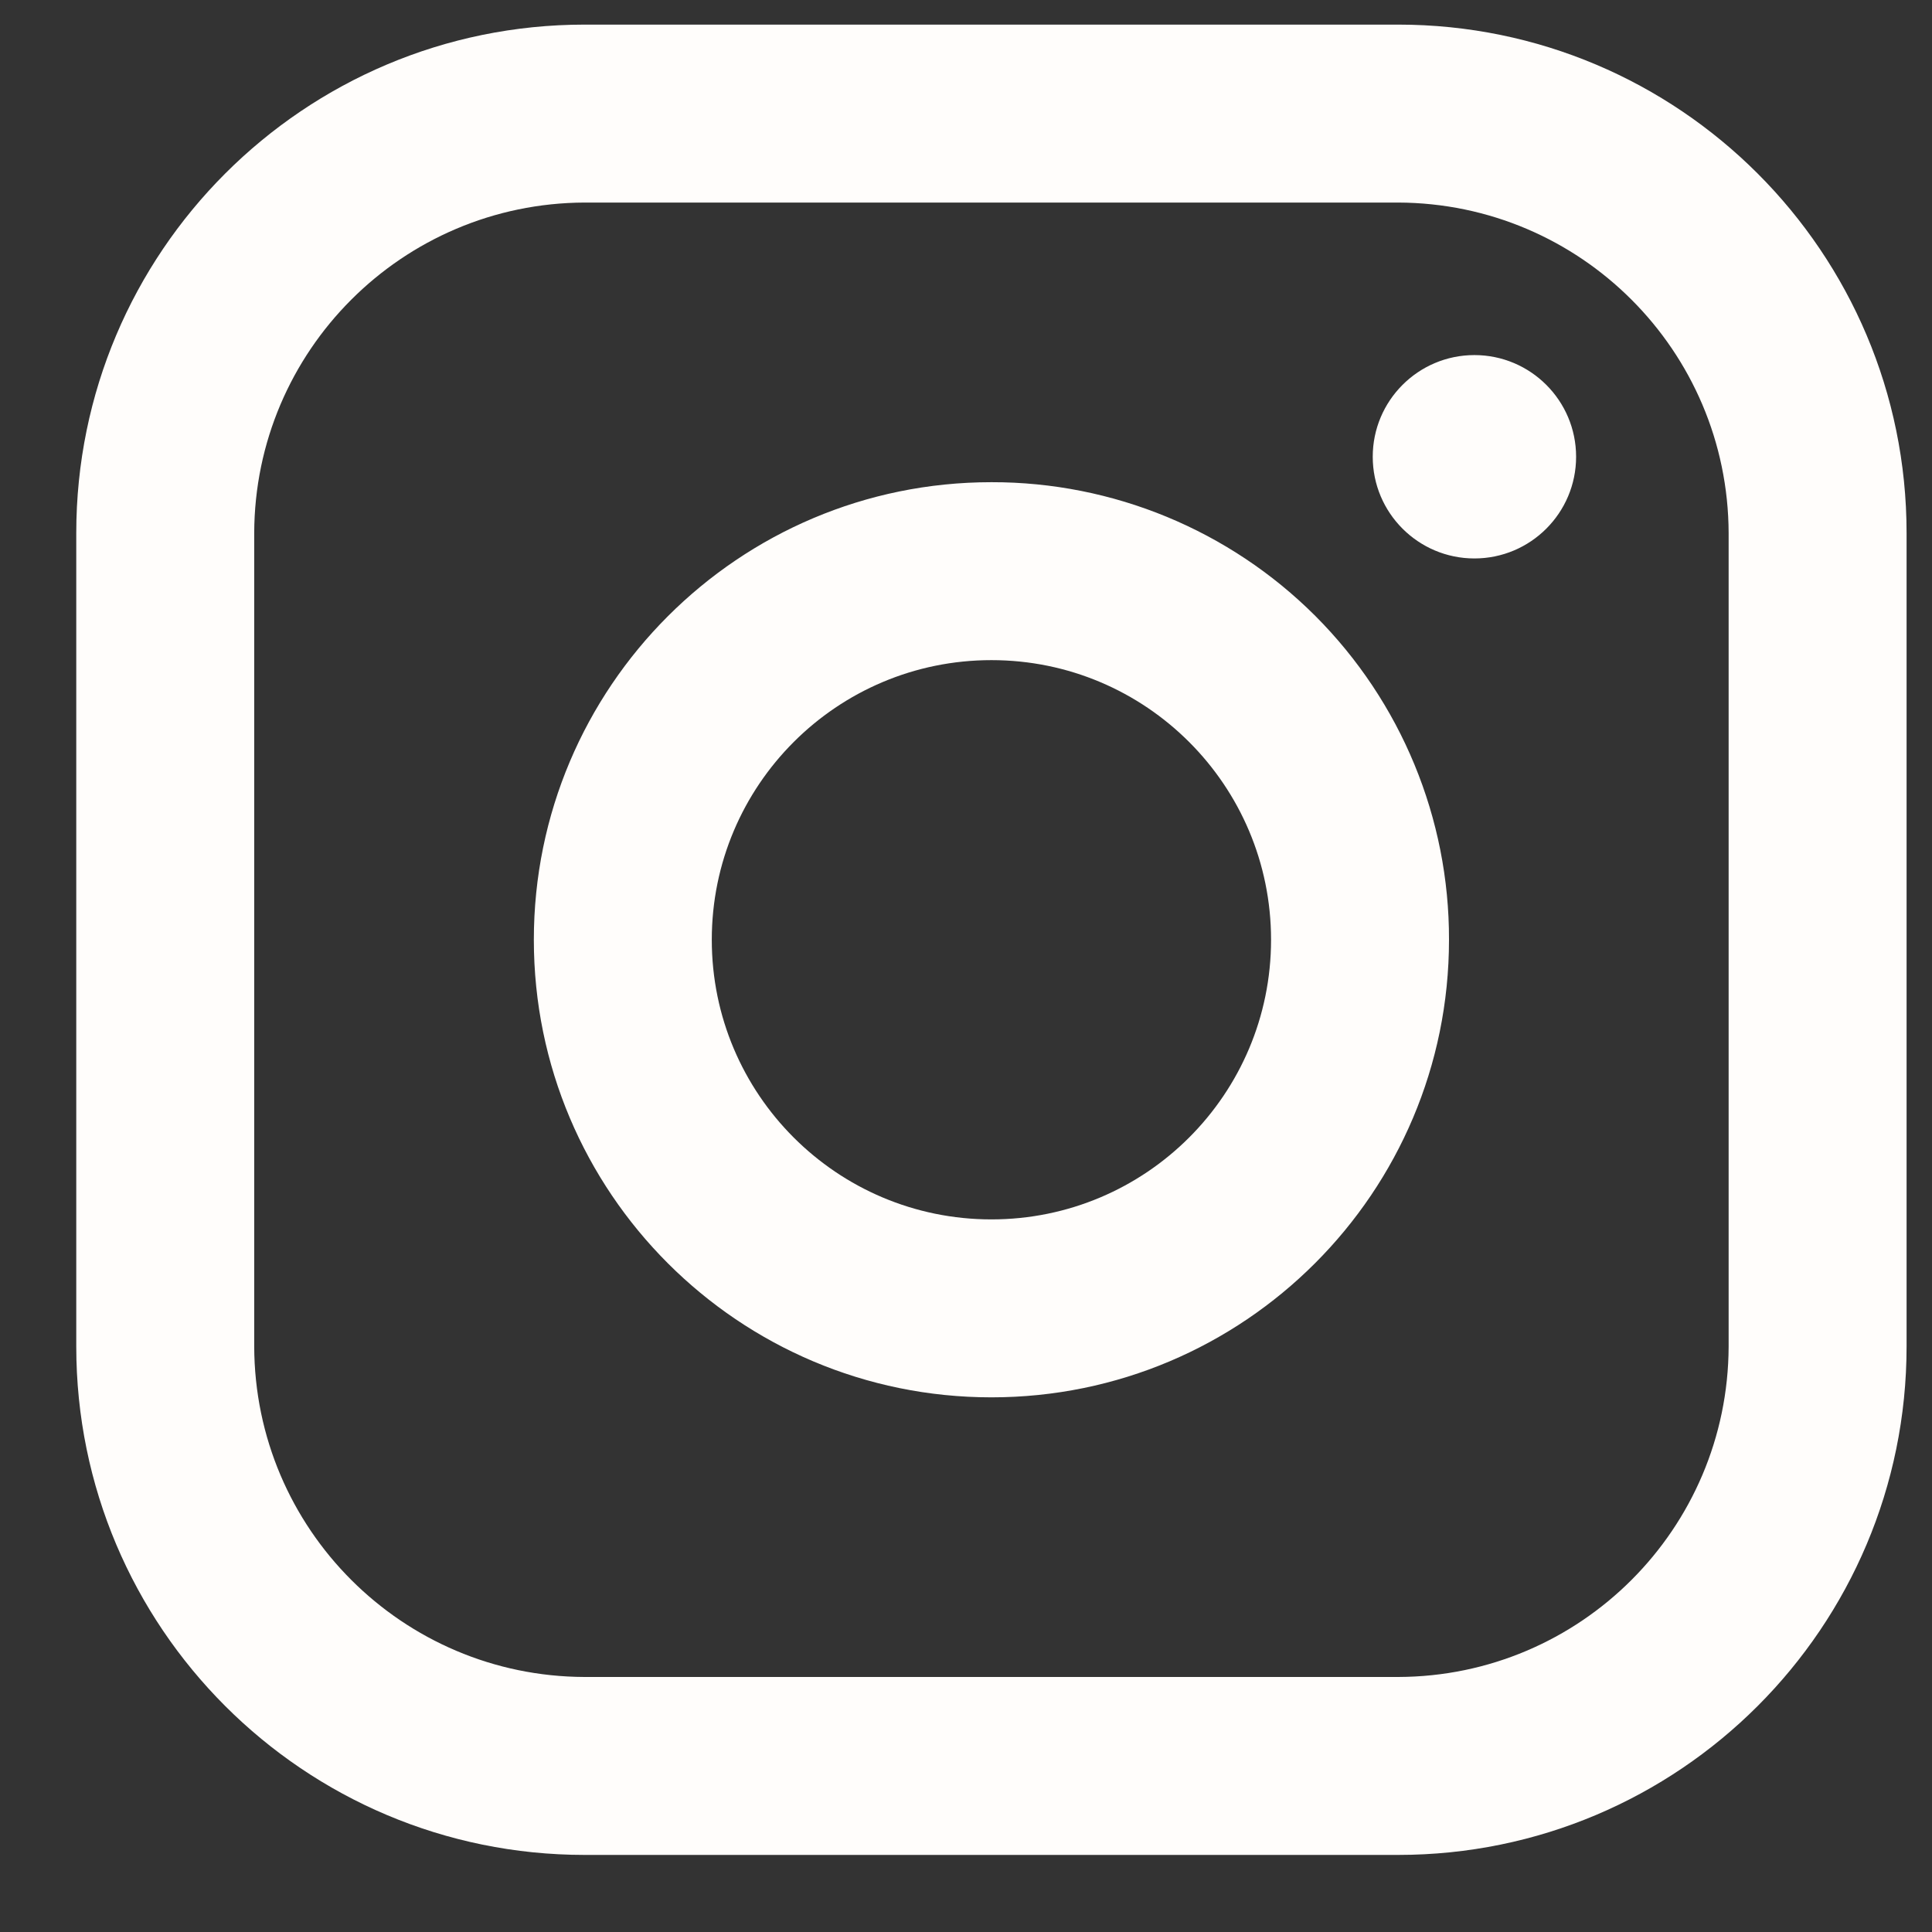
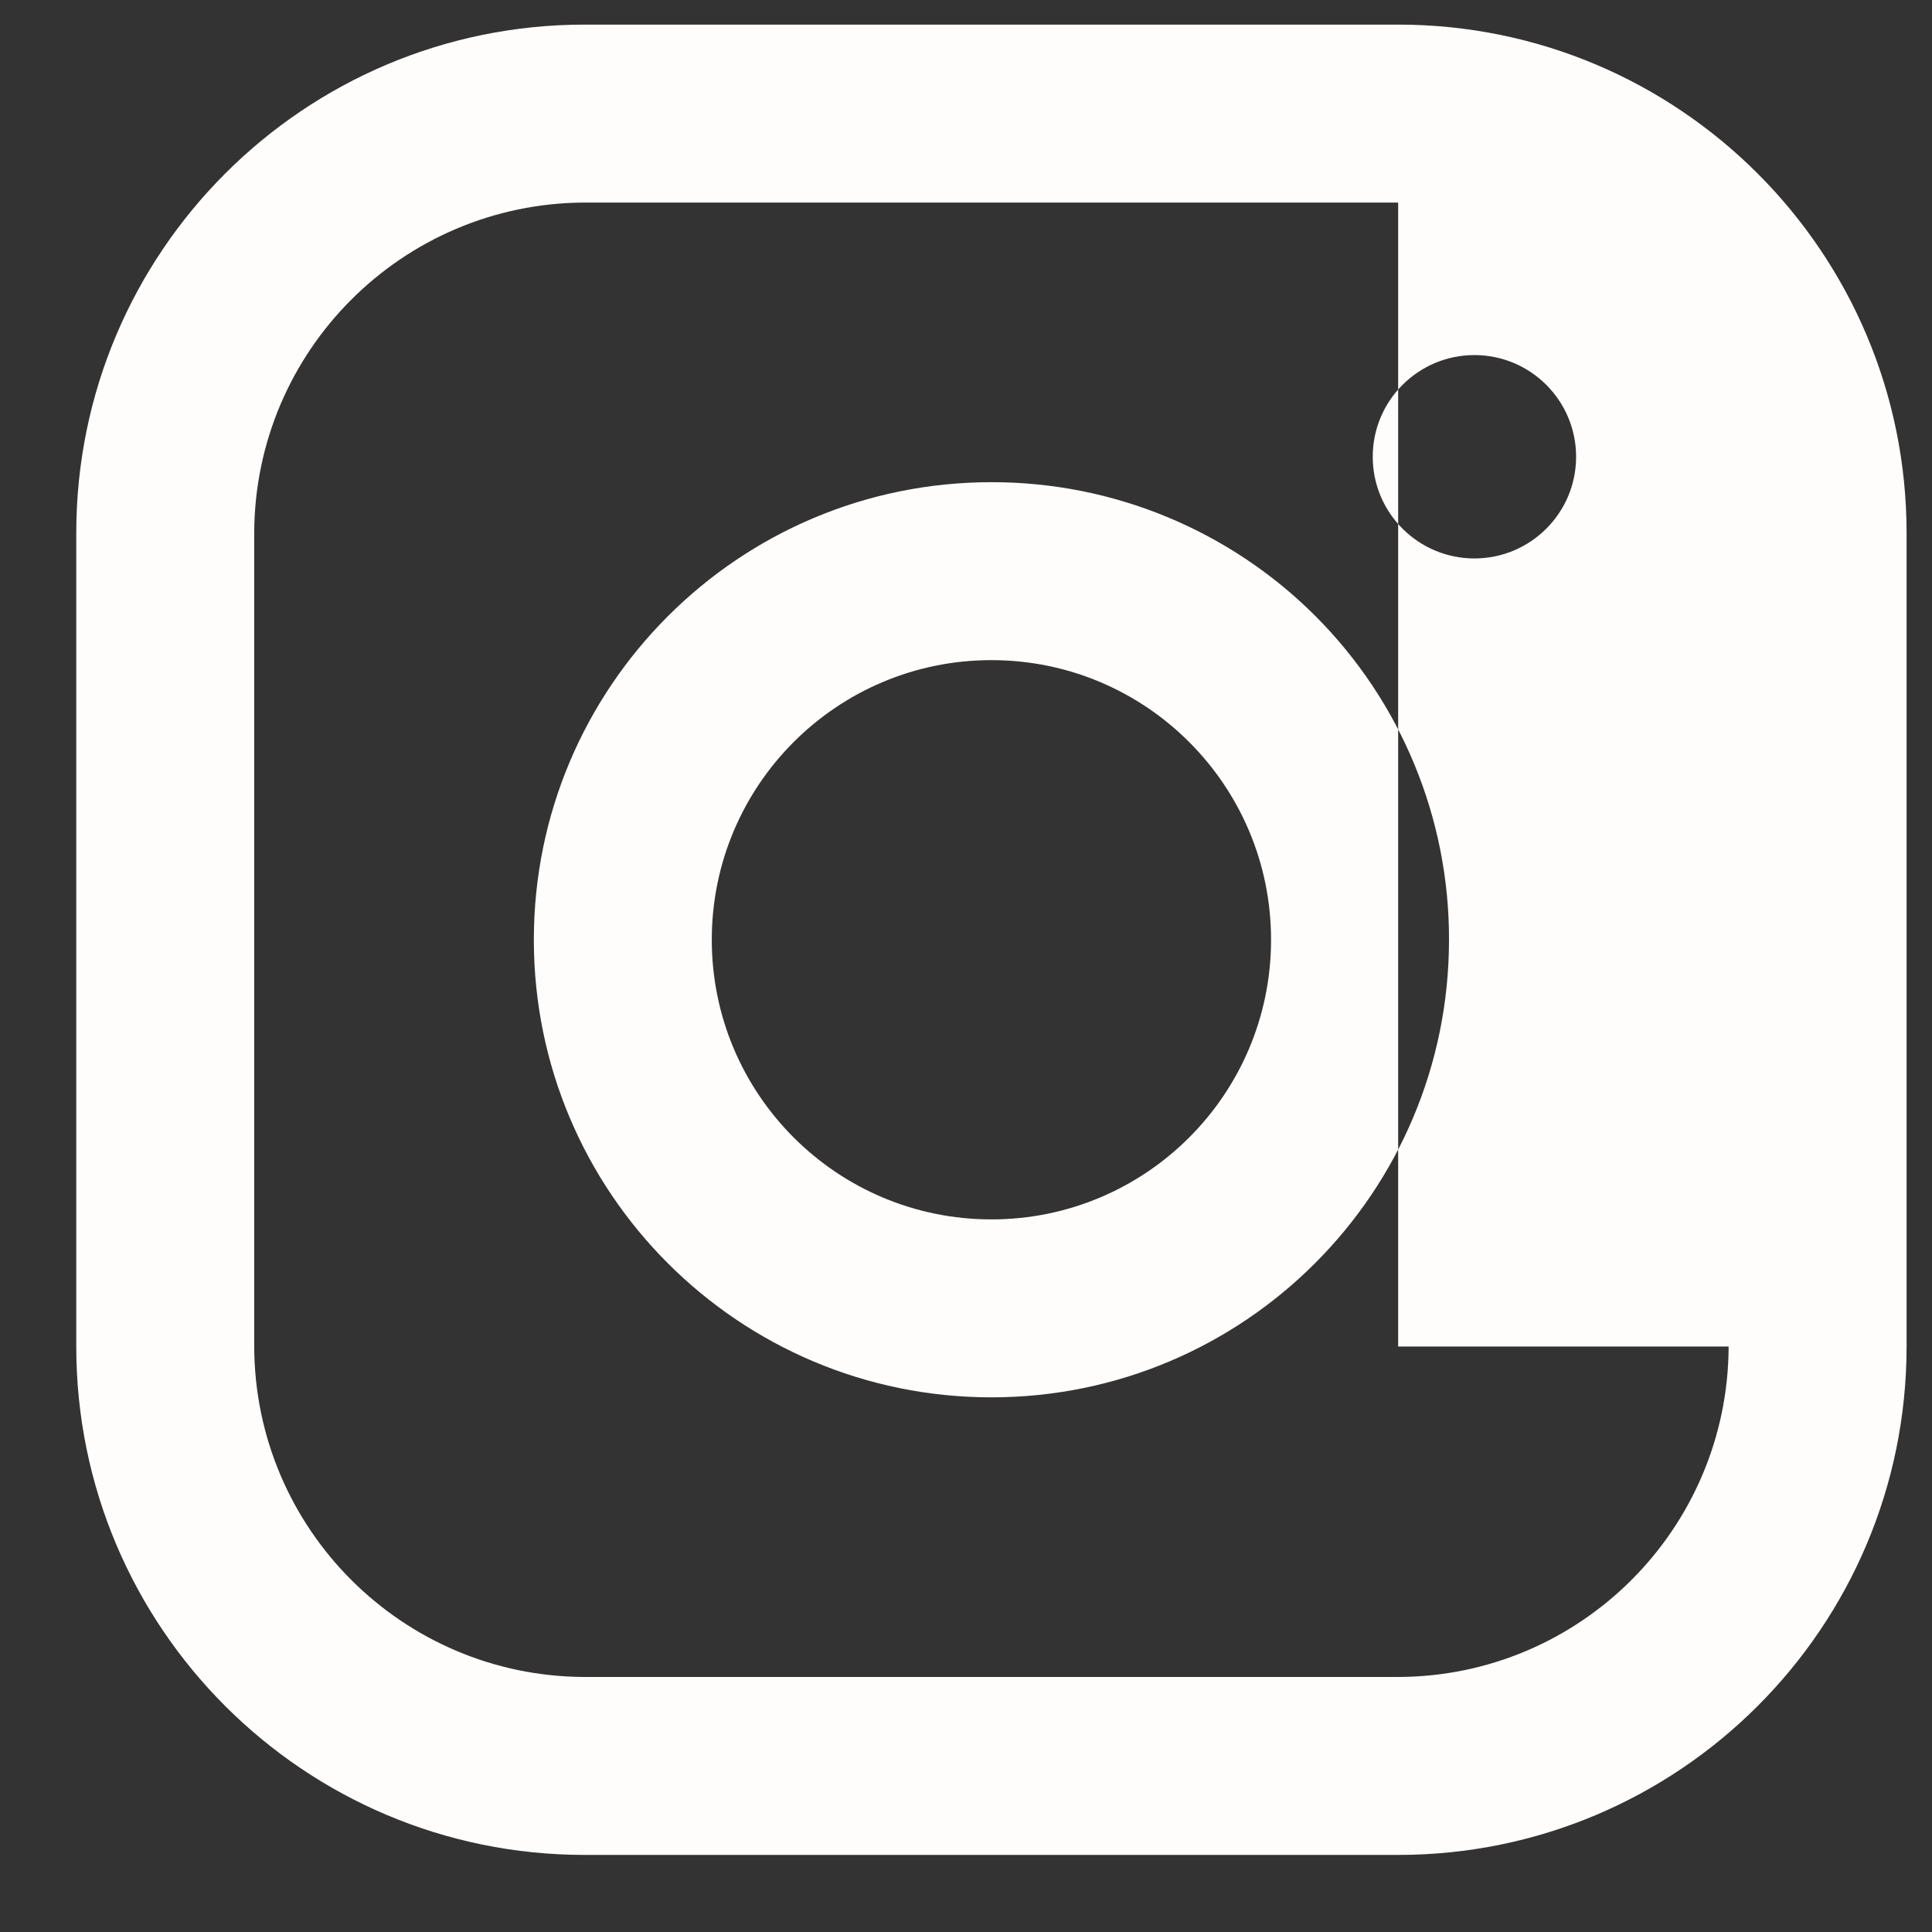
<svg xmlns="http://www.w3.org/2000/svg" width="19" height="19" viewBox="0 0 19 19" fill="none">
  <rect x="0" y="0" width="19" height="19" fill="#333333" stroke="none" />
-   <path fill-rule="evenodd" clip-rule="evenodd" d="M13.75 0.242H5.75C2.989 0.242 0.75 2.481 0.75 5.242V13.242C0.75 16.004 2.989 18.242 5.75 18.242H13.75C16.511 18.242 18.75 16.004 18.75 13.242V5.242C18.75 2.481 16.511 0.242 13.75 0.242ZM17 13.242C16.994 15.035 15.543 16.487 13.75 16.492H5.75C3.957 16.487 2.505 15.035 2.5 13.242V5.242C2.505 3.45 3.957 1.998 5.75 1.992H13.75C15.543 1.998 16.994 3.45 17 5.242V13.242ZM14.5 5.492C15.052 5.492 15.5 5.044 15.5 4.492C15.5 3.94 15.052 3.492 14.5 3.492C13.948 3.492 13.5 3.94 13.5 4.492C13.5 5.044 13.948 5.492 14.5 5.492ZM9.75 4.742C7.265 4.742 5.25 6.757 5.25 9.242C5.25 11.727 7.265 13.742 9.75 13.742C12.235 13.742 14.25 11.727 14.25 9.242C14.253 8.048 13.779 6.902 12.935 6.057C12.09 5.213 10.944 4.74 9.75 4.742ZM7 9.242C7 10.761 8.231 11.992 9.75 11.992C11.269 11.992 12.5 10.761 12.5 9.242C12.5 7.723 11.269 6.492 9.75 6.492C8.231 6.492 7 7.723 7 9.242Z" fill="#FFFDFB" />
+   <path fill-rule="evenodd" clip-rule="evenodd" d="M13.75 0.242H5.75C2.989 0.242 0.75 2.481 0.75 5.242V13.242C0.75 16.004 2.989 18.242 5.75 18.242H13.75C16.511 18.242 18.75 16.004 18.75 13.242V5.242C18.75 2.481 16.511 0.242 13.75 0.242ZM17 13.242C16.994 15.035 15.543 16.487 13.75 16.492H5.75C3.957 16.487 2.505 15.035 2.5 13.242V5.242C2.505 3.45 3.957 1.998 5.75 1.992H13.75V13.242ZM14.5 5.492C15.052 5.492 15.5 5.044 15.5 4.492C15.5 3.94 15.052 3.492 14.5 3.492C13.948 3.492 13.5 3.94 13.5 4.492C13.5 5.044 13.948 5.492 14.5 5.492ZM9.75 4.742C7.265 4.742 5.25 6.757 5.25 9.242C5.25 11.727 7.265 13.742 9.75 13.742C12.235 13.742 14.25 11.727 14.25 9.242C14.253 8.048 13.779 6.902 12.935 6.057C12.09 5.213 10.944 4.74 9.75 4.742ZM7 9.242C7 10.761 8.231 11.992 9.75 11.992C11.269 11.992 12.5 10.761 12.5 9.242C12.5 7.723 11.269 6.492 9.75 6.492C8.231 6.492 7 7.723 7 9.242Z" fill="#FFFDFB" />
</svg>